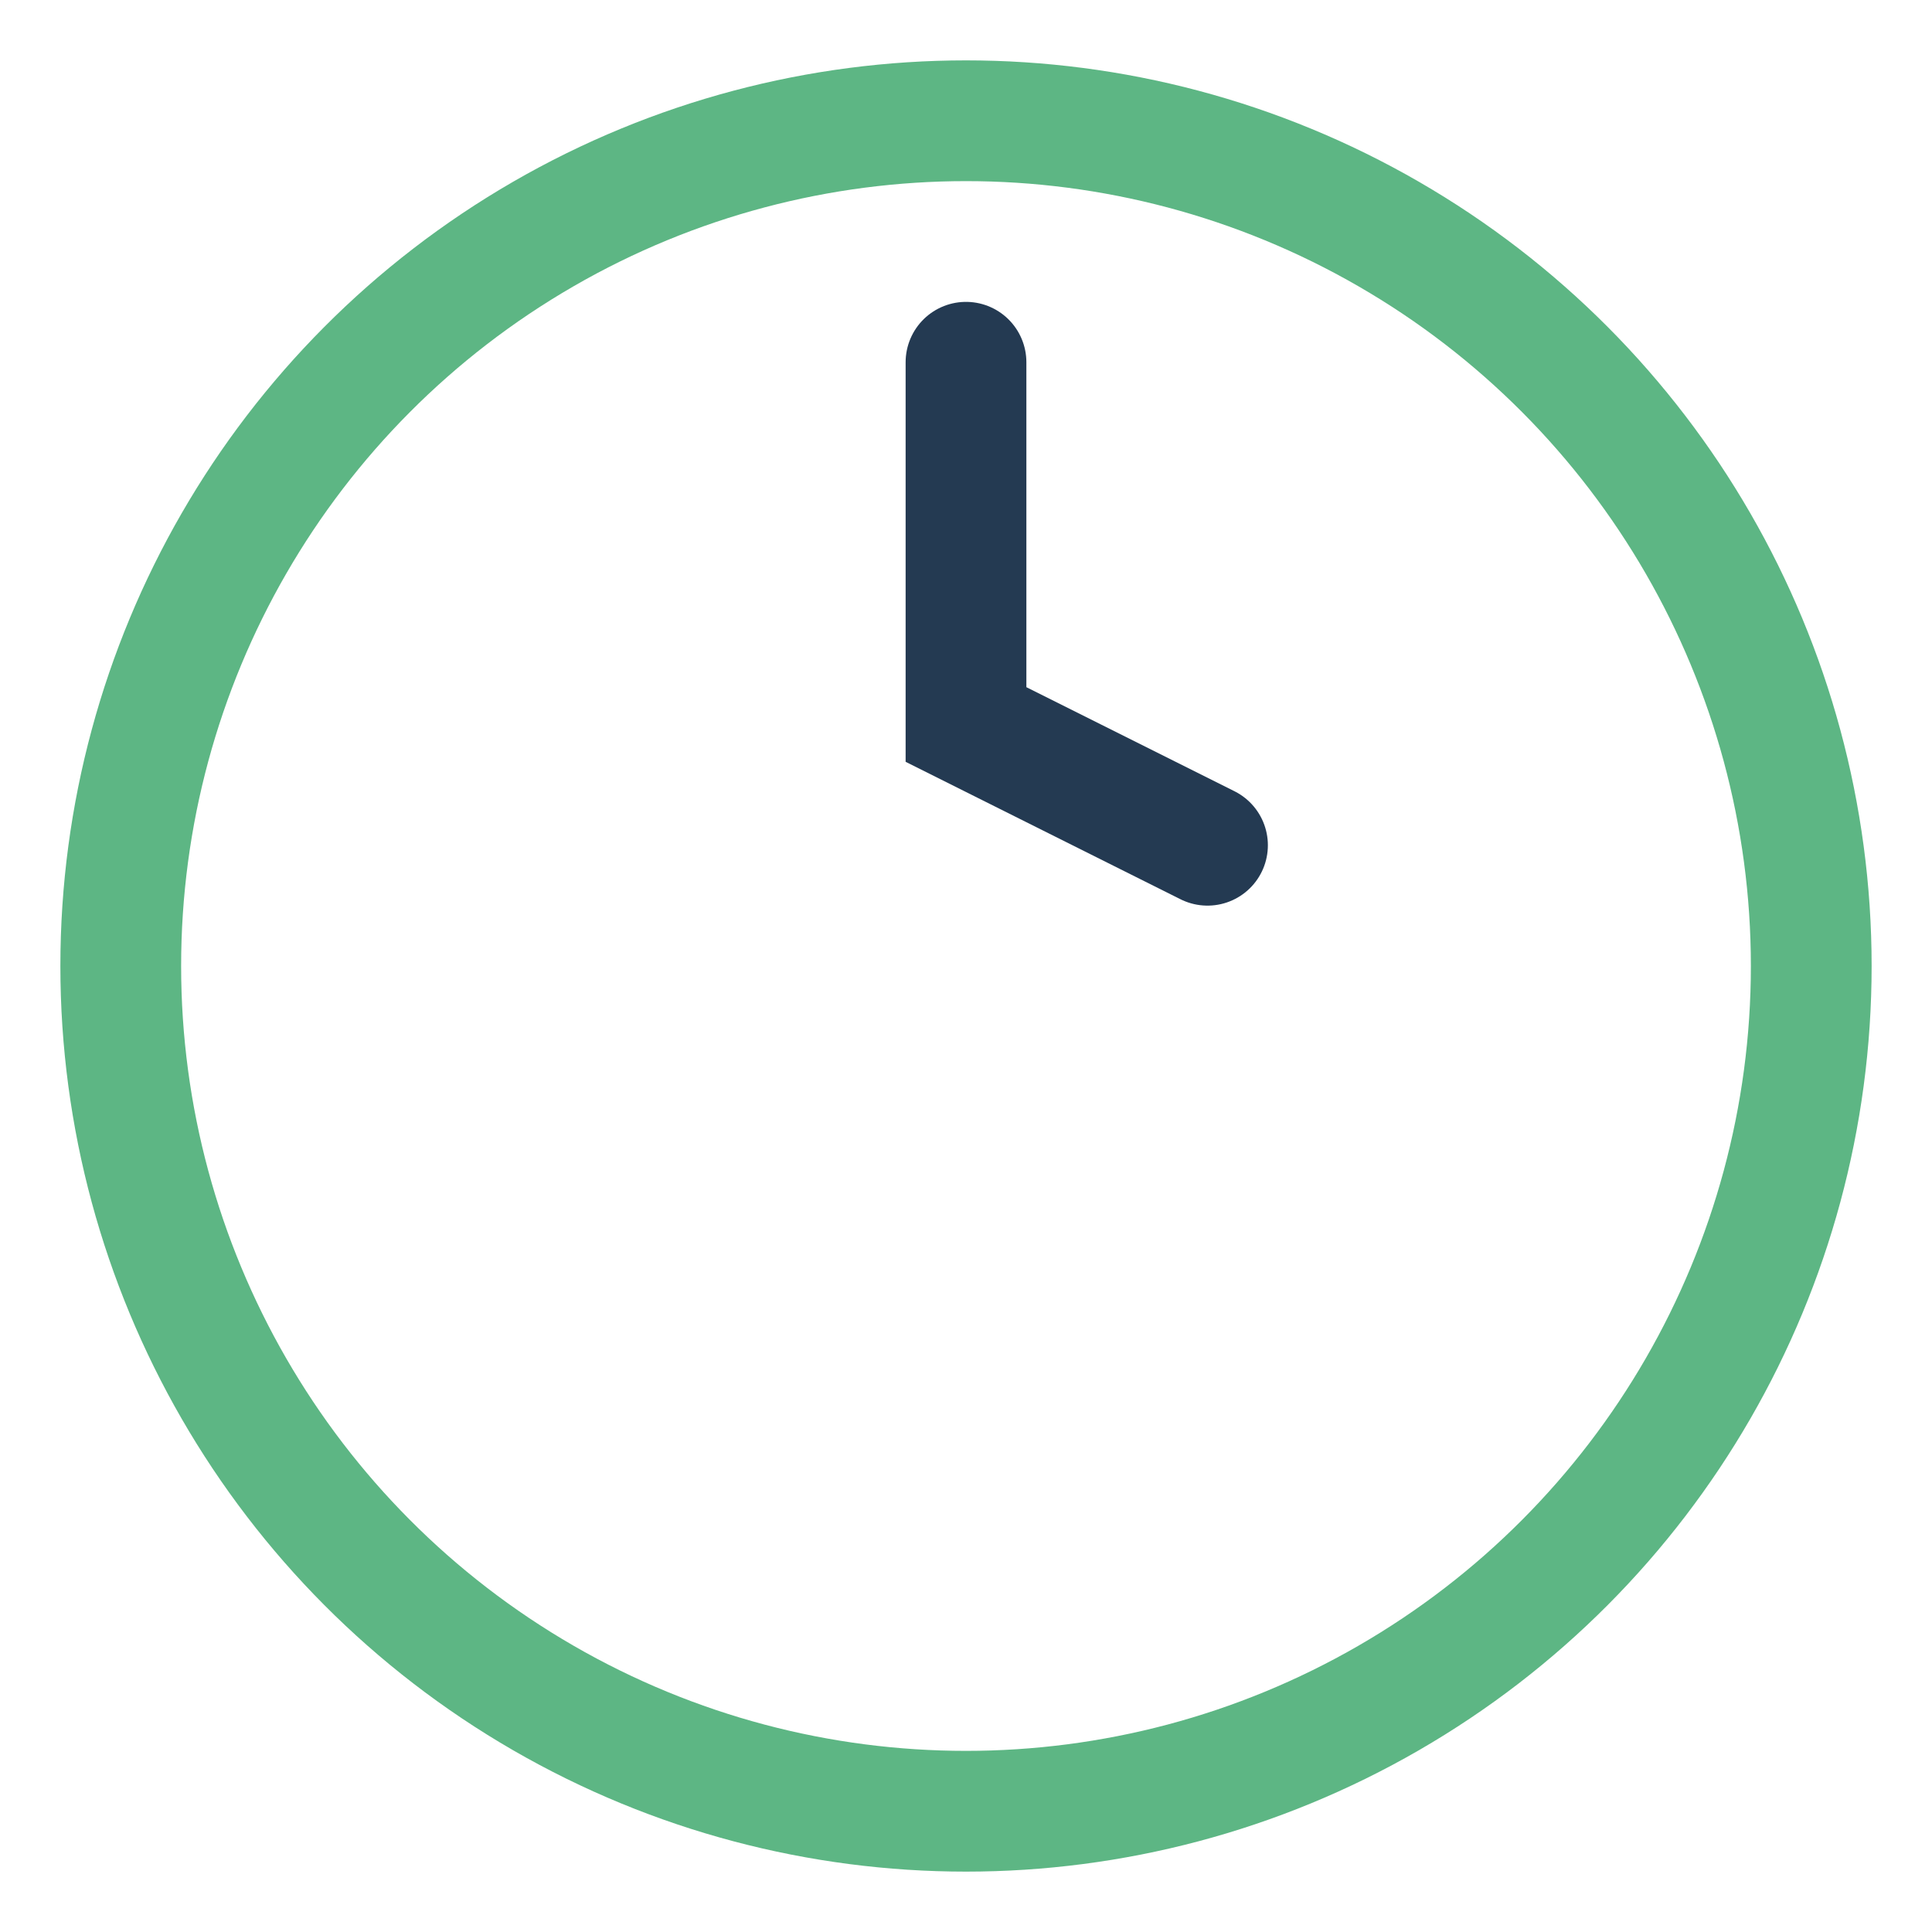
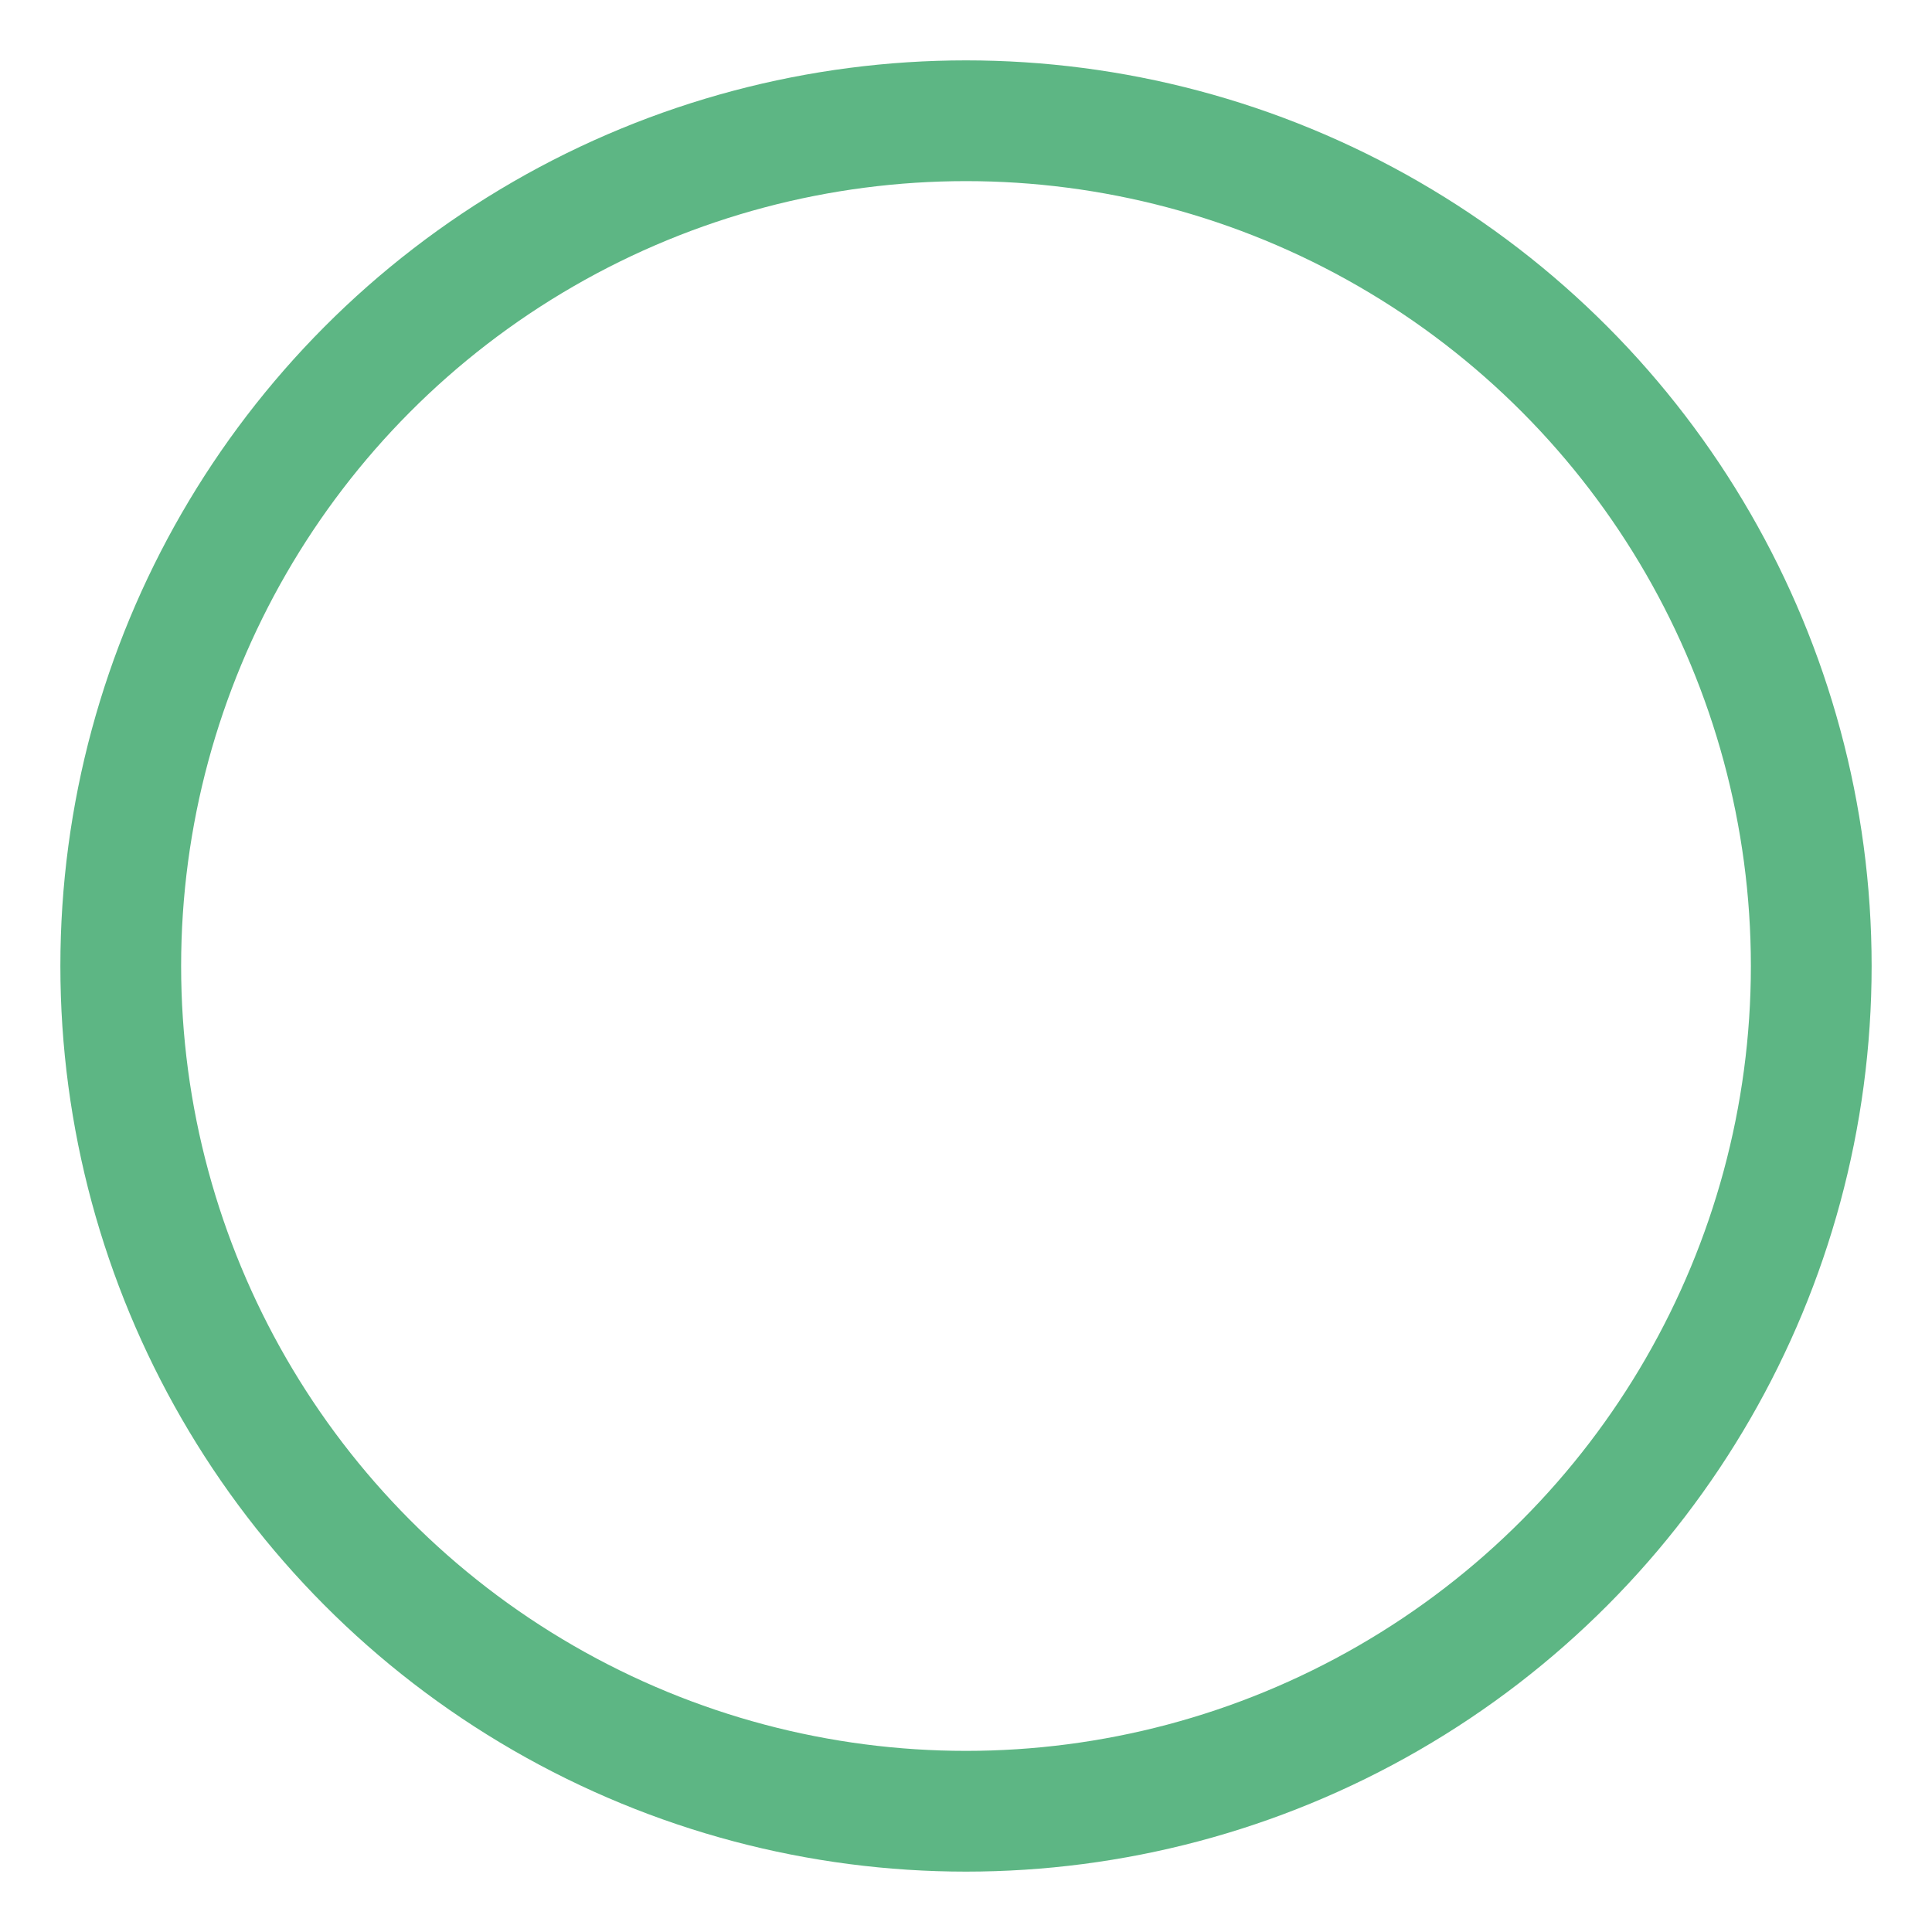
<svg xmlns="http://www.w3.org/2000/svg" width="32" height="32" viewBox="0 0 32 32">
  <circle cx="16" cy="16" r="14" fill="none" stroke="#5DB684" stroke-width="2" />
-   <path d="M16 6v6l4 2" stroke="#243A52" stroke-width="2" fill="none" stroke-linecap="round" />
</svg>